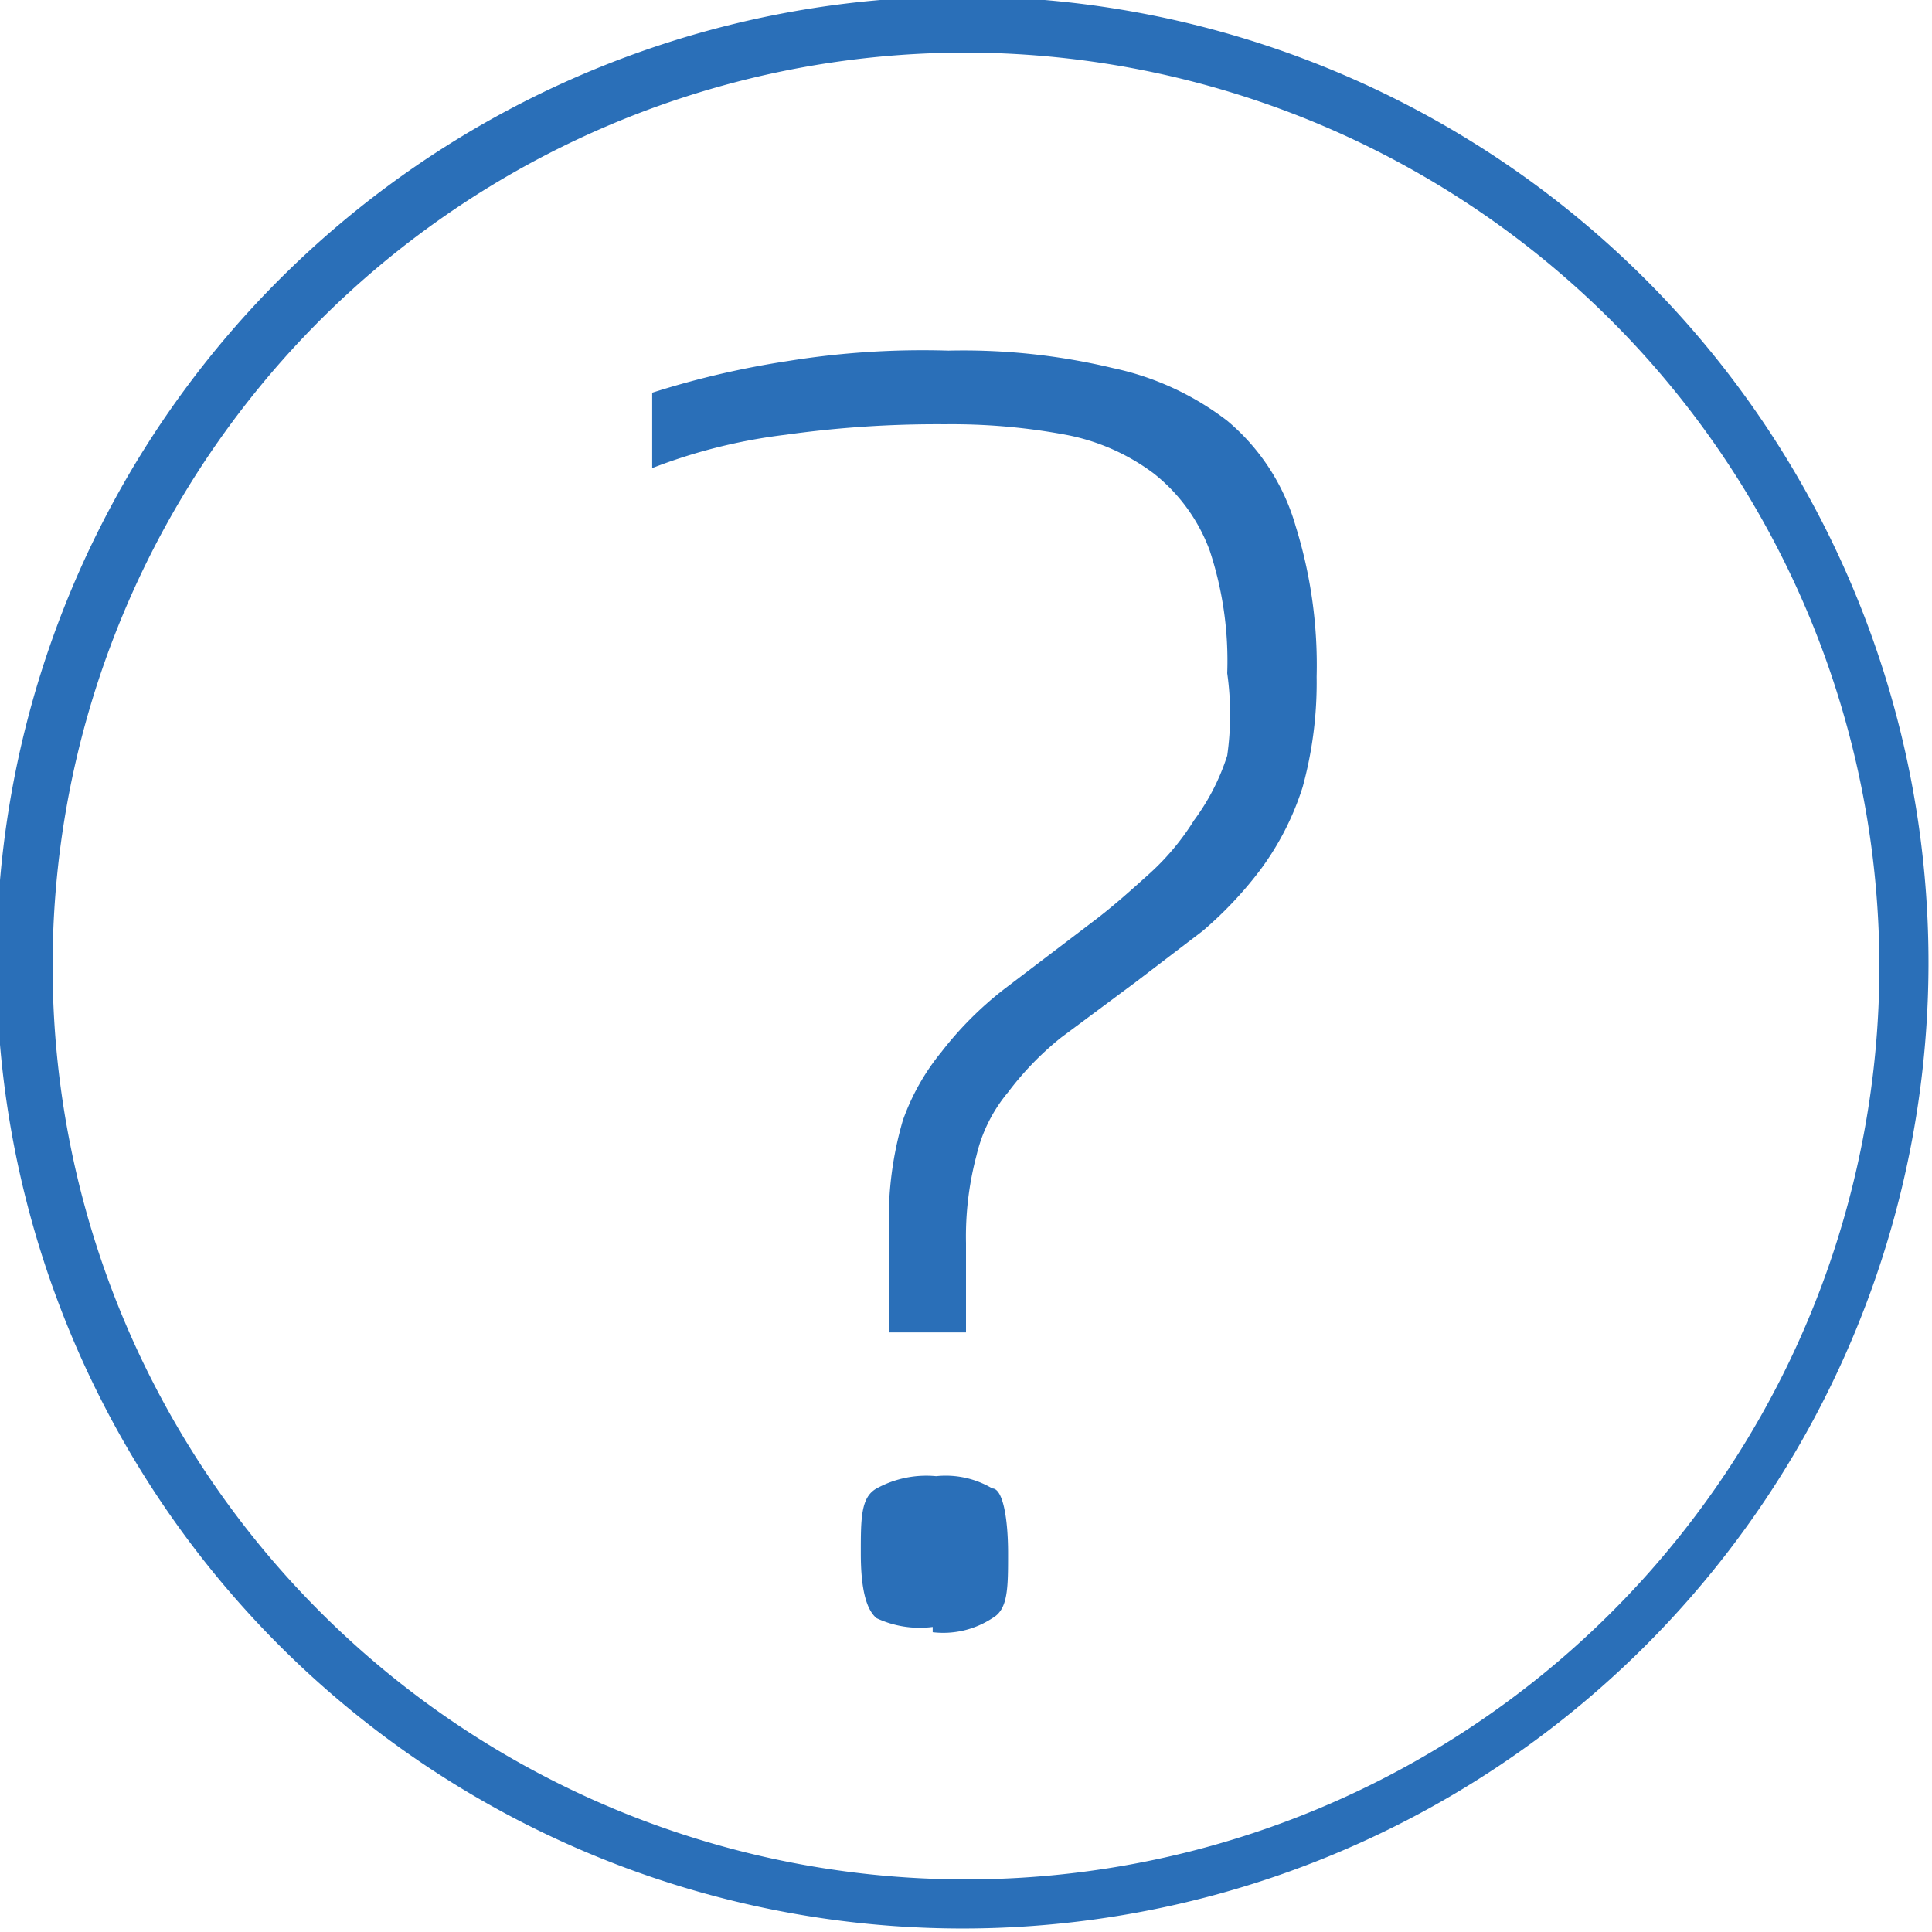
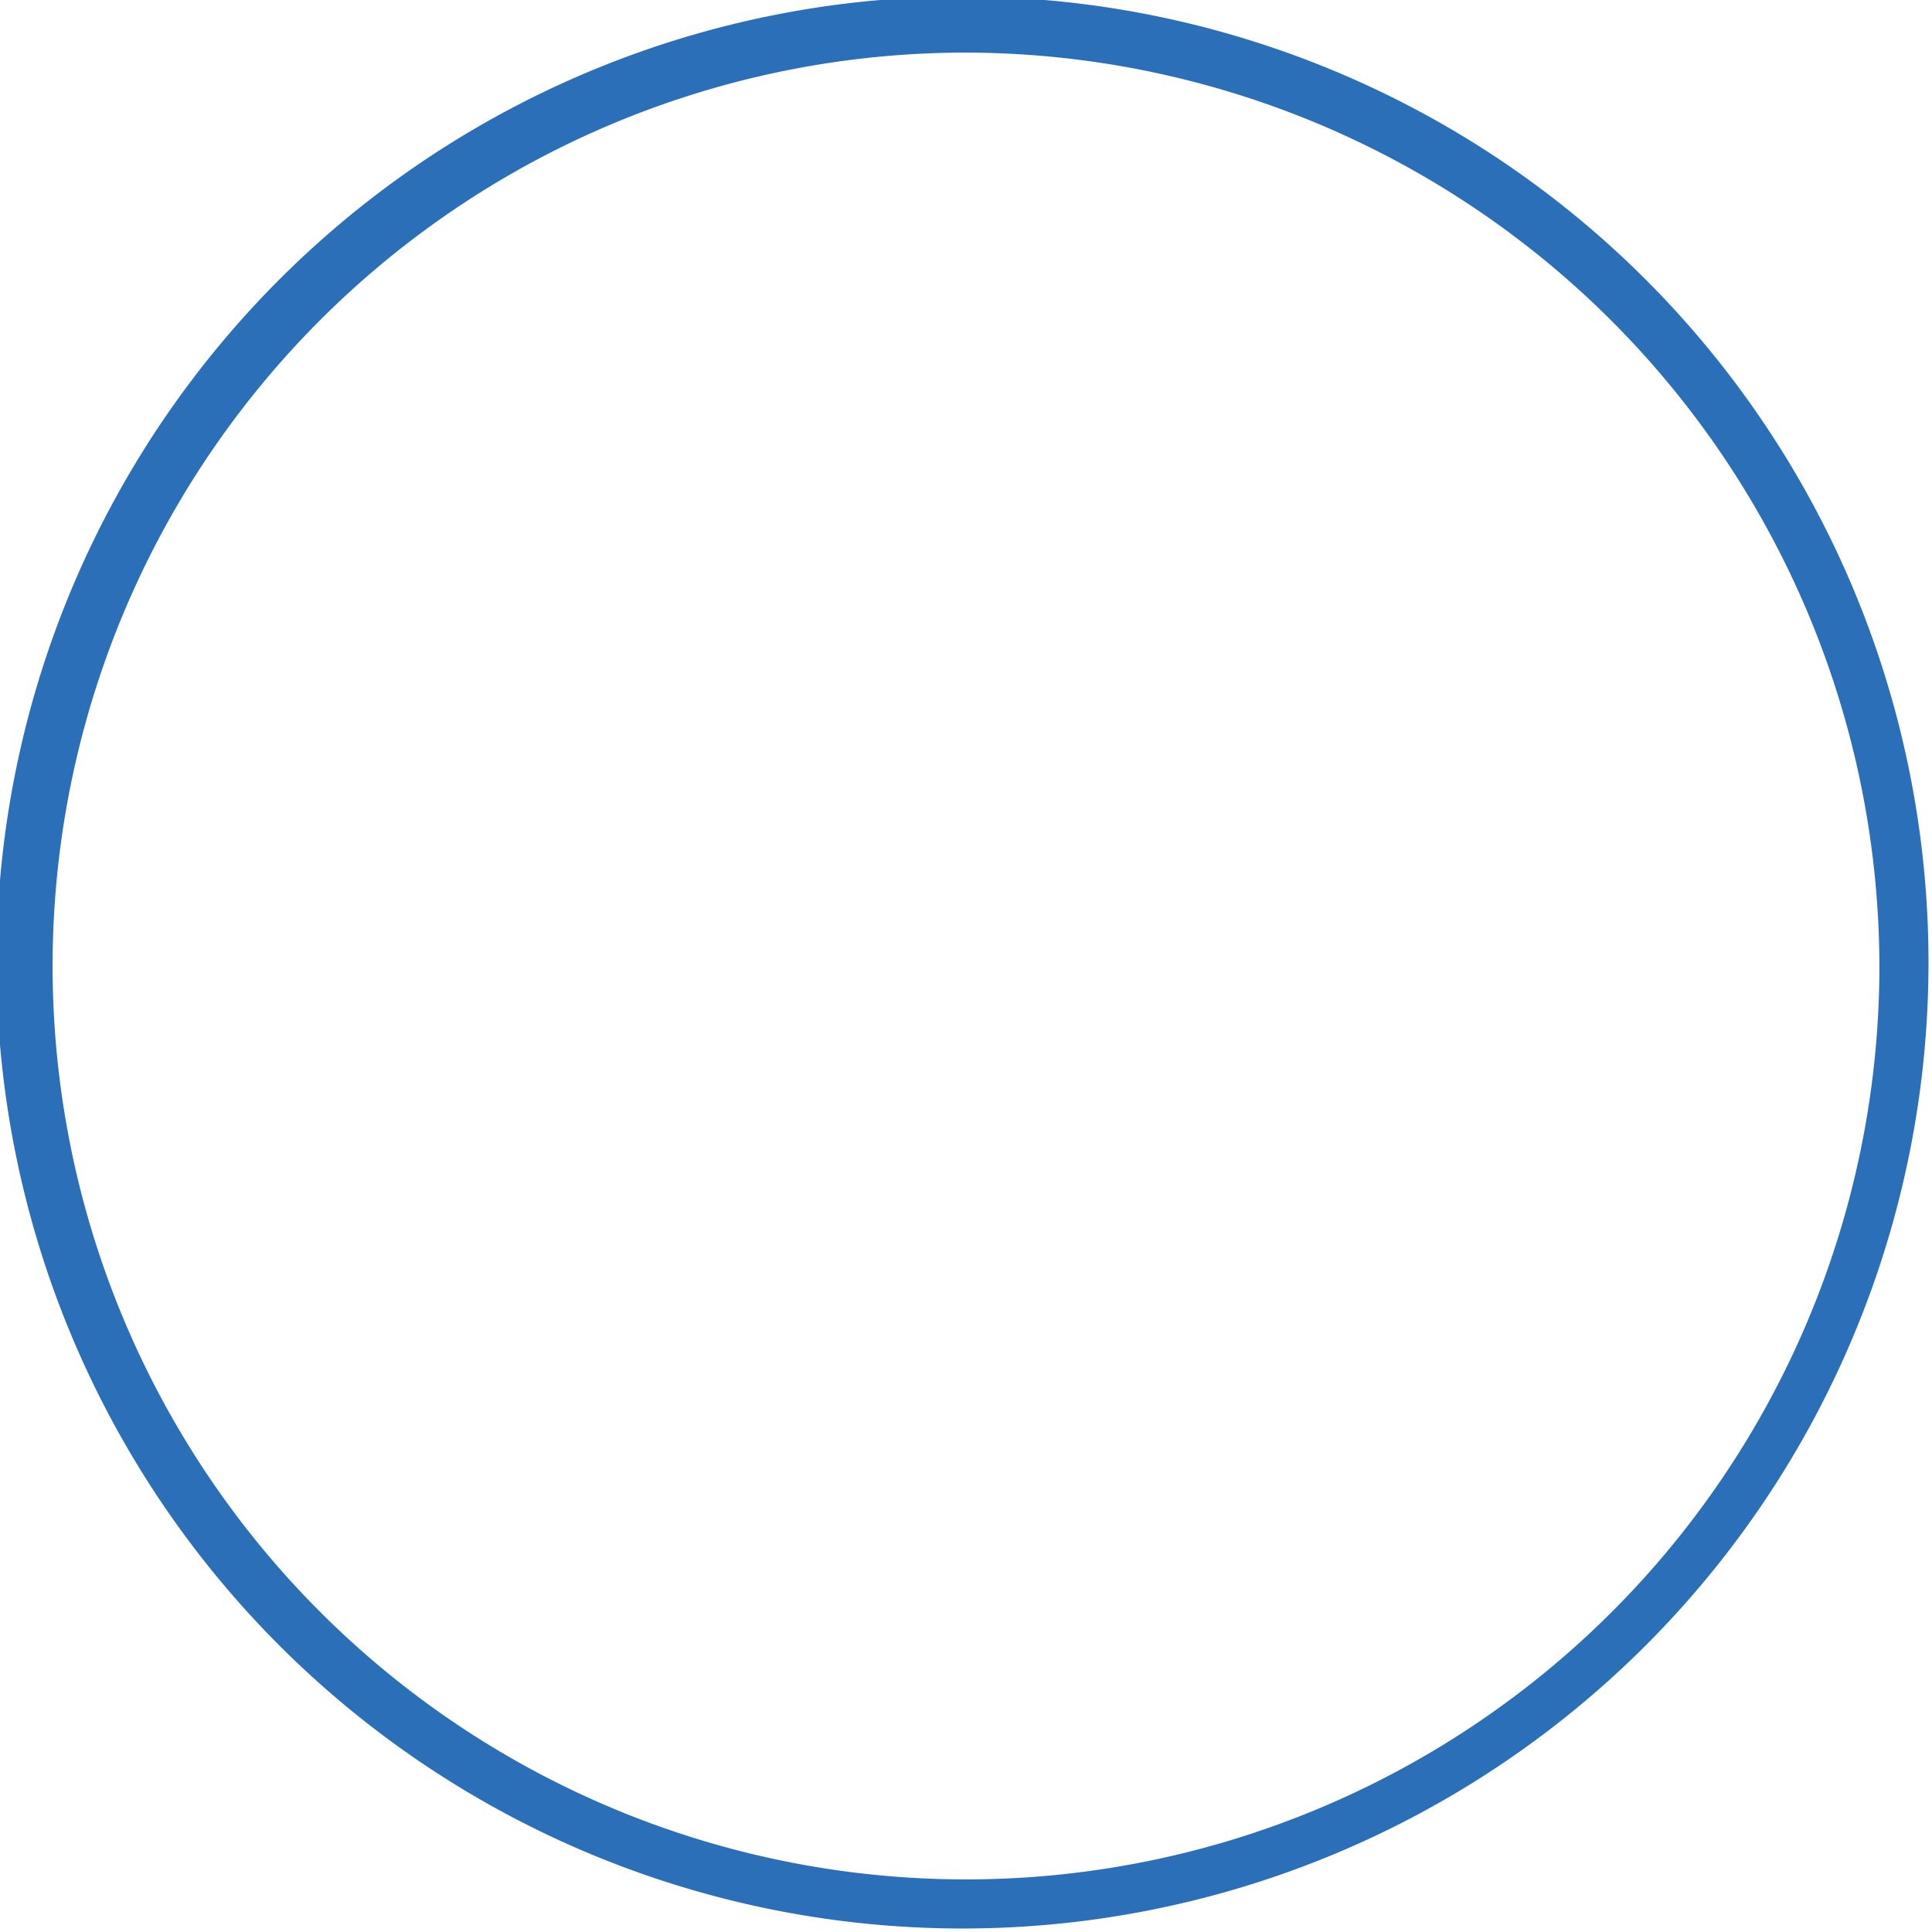
<svg xmlns="http://www.w3.org/2000/svg" viewBox="0 0 11.02 11.02">
  <defs>
    <style>.cls-1{fill:#2a6fb8;}</style>
  </defs>
  <g id="图层_2" data-name="图层 2">
    <g id="图层_1-2" data-name="图层 1">
      <path class="cls-1" d="M5.51,11A5.51,5.51,0,1,1,11,5.51,5.51,5.51,0,0,1,5.51,11ZM5.51.3a5.21,5.21,0,1,0,5.21,5.21A5.22,5.22,0,0,0,5.51.3Z" />
-       <path class="cls-1" d="M5.07,7a2,2,0,0,1,.08-.61A1.3,1.3,0,0,1,5.37,6a2,2,0,0,1,.36-.36l.5-.38c.12-.09.23-.19.33-.28a1.42,1.42,0,0,0,.25-.3A1.27,1.27,0,0,0,7,4.31,1.68,1.68,0,0,0,7,3.84a2,2,0,0,0-.1-.7,1,1,0,0,0-.32-.44,1.21,1.21,0,0,0-.5-.22,3.54,3.54,0,0,0-.69-.06,6.22,6.22,0,0,0-.91.06,3.14,3.14,0,0,0-.76.19V2.24a5.06,5.06,0,0,1,.77-.18A4.83,4.83,0,0,1,5.41,2a3.66,3.66,0,0,1,.94.1A1.62,1.62,0,0,1,7,2.4,1.22,1.22,0,0,1,7.39,3a2.66,2.66,0,0,1,.12.86,2.25,2.25,0,0,1-.08.63,1.6,1.6,0,0,1-.24.47,2.2,2.2,0,0,1-.33.35l-.38.29-.43.32a1.74,1.74,0,0,0-.3.31.87.87,0,0,0-.18.36,1.8,1.8,0,0,0-.06.5V7.6H5.07Zm.25,2.28A.58.58,0,0,1,5,9.23c-.06-.05-.09-.17-.09-.37s0-.32.09-.37a.59.59,0,0,1,.34-.07.52.52,0,0,1,.32.07c.06,0,.09.17.09.37s0,.32-.09.37A.51.51,0,0,1,5.32,9.31Z" />
    </g>
  </g>
</svg>